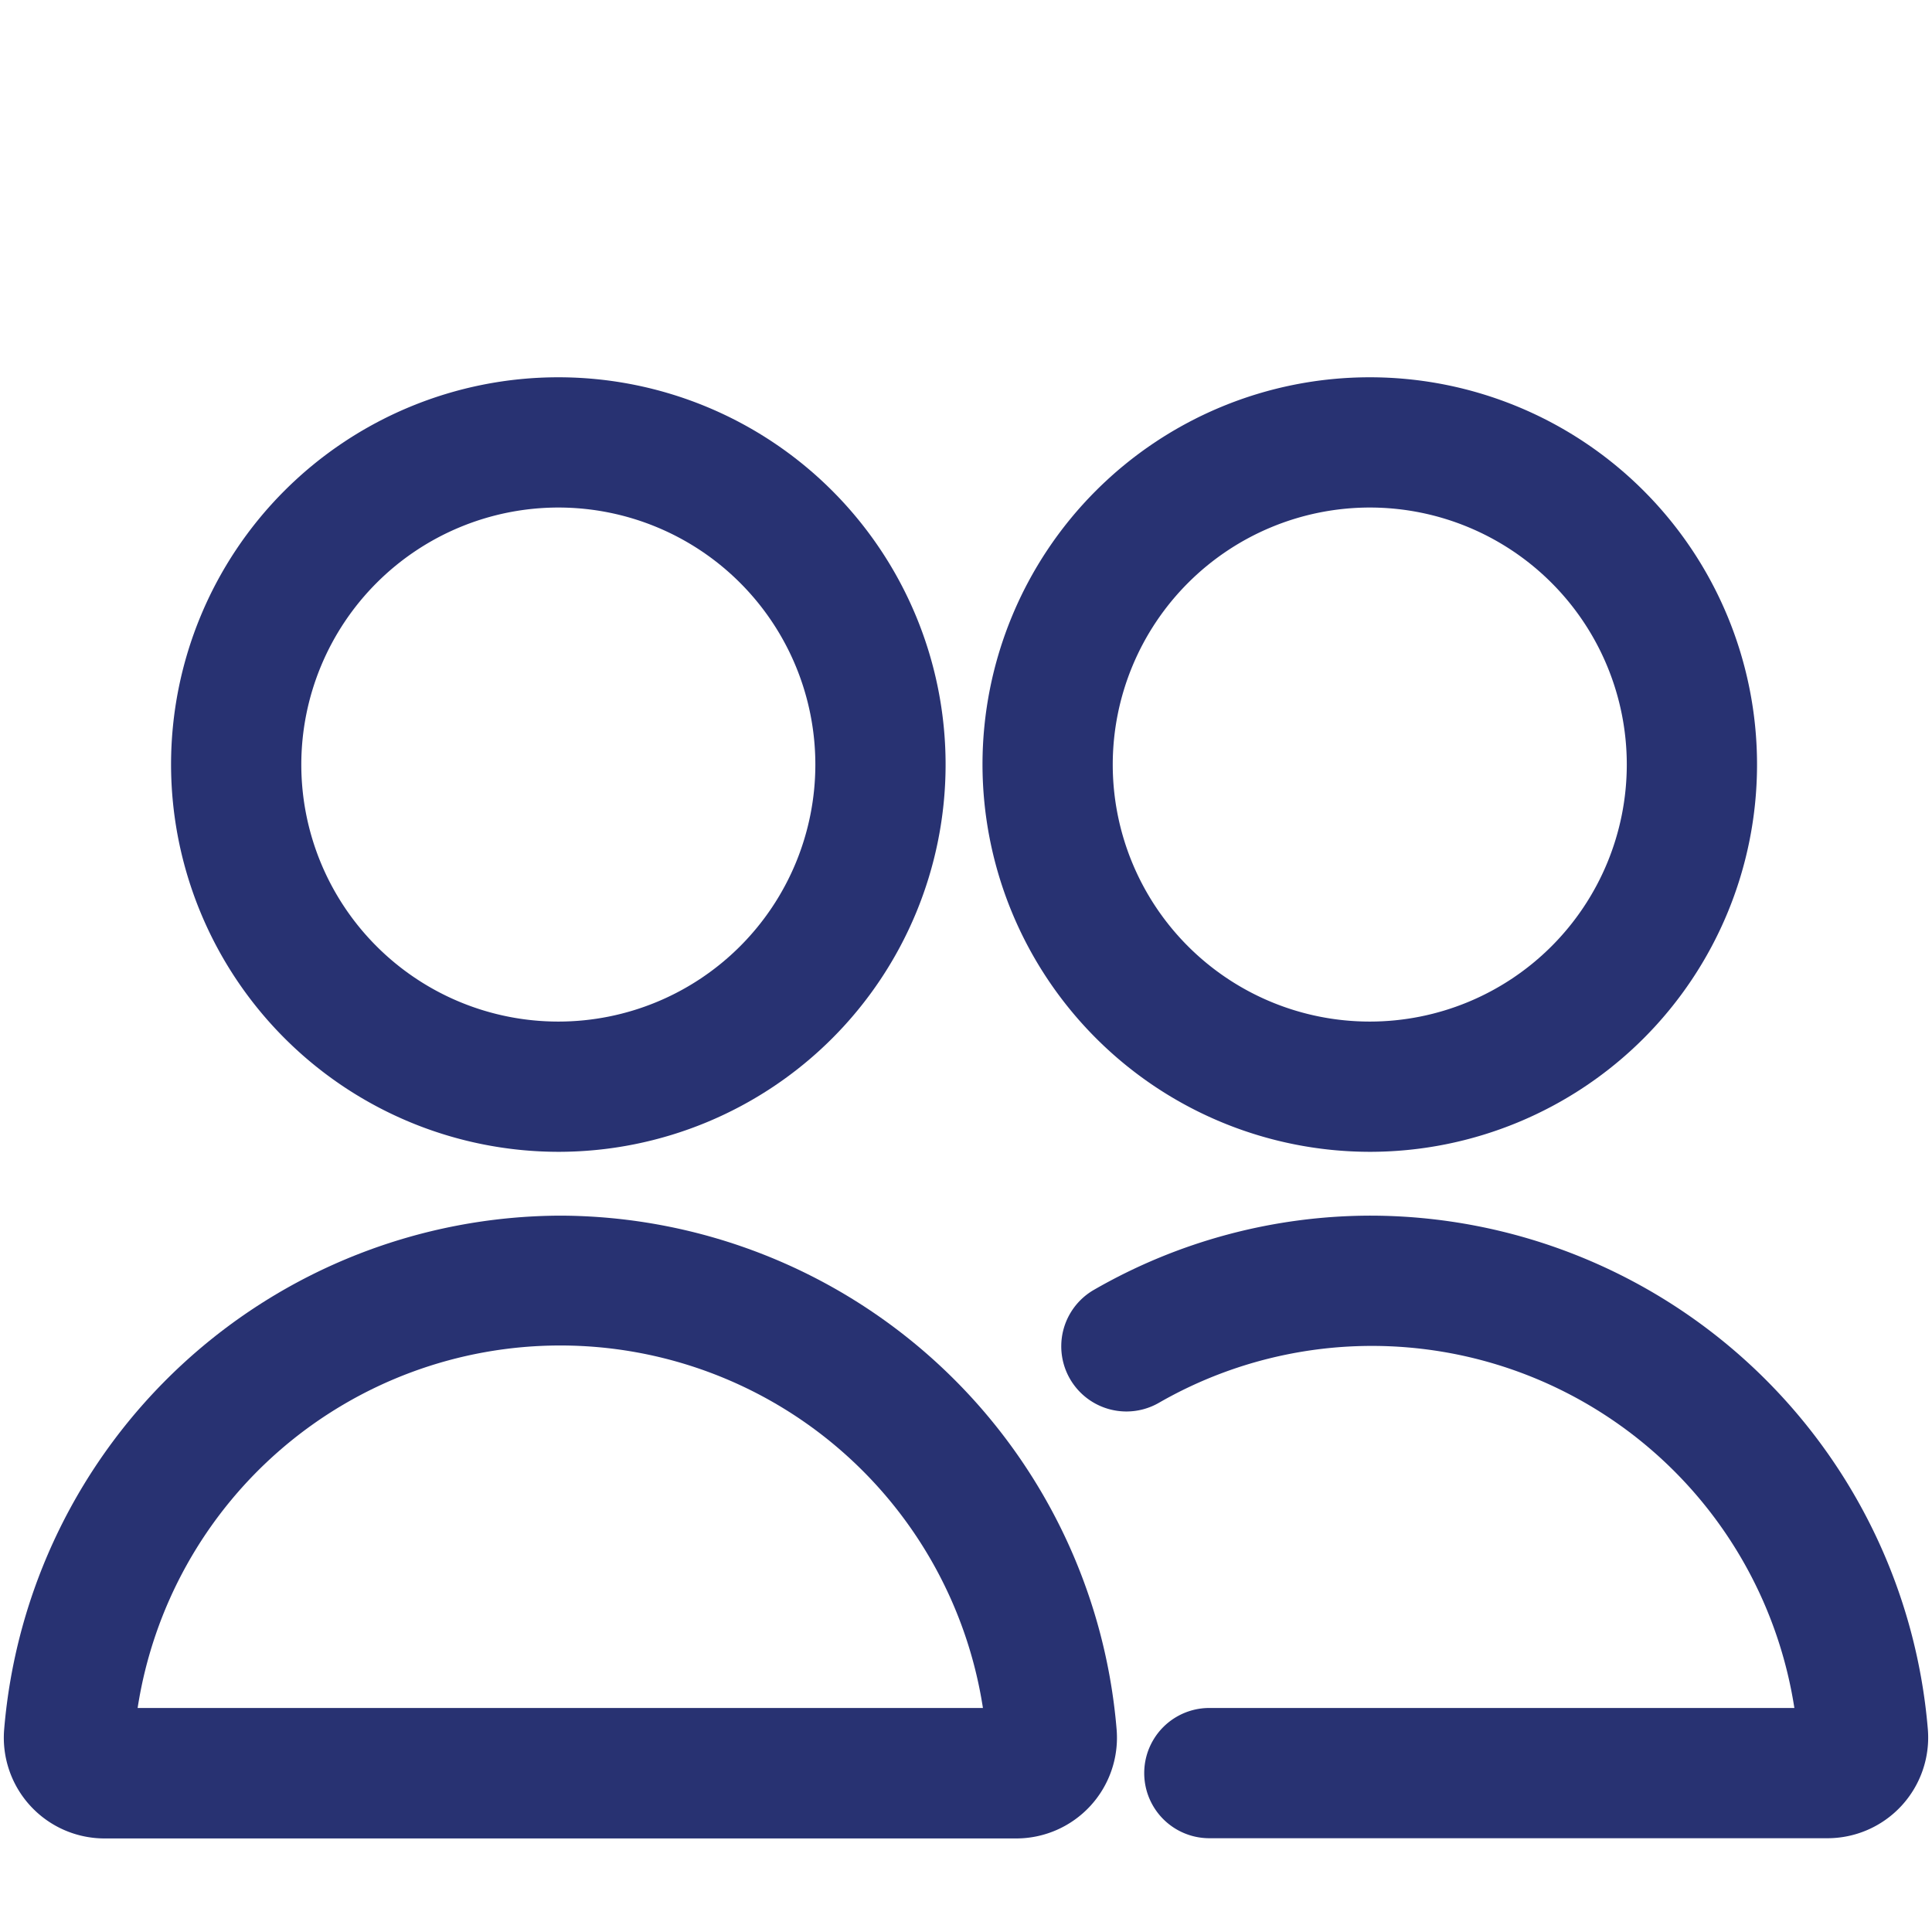
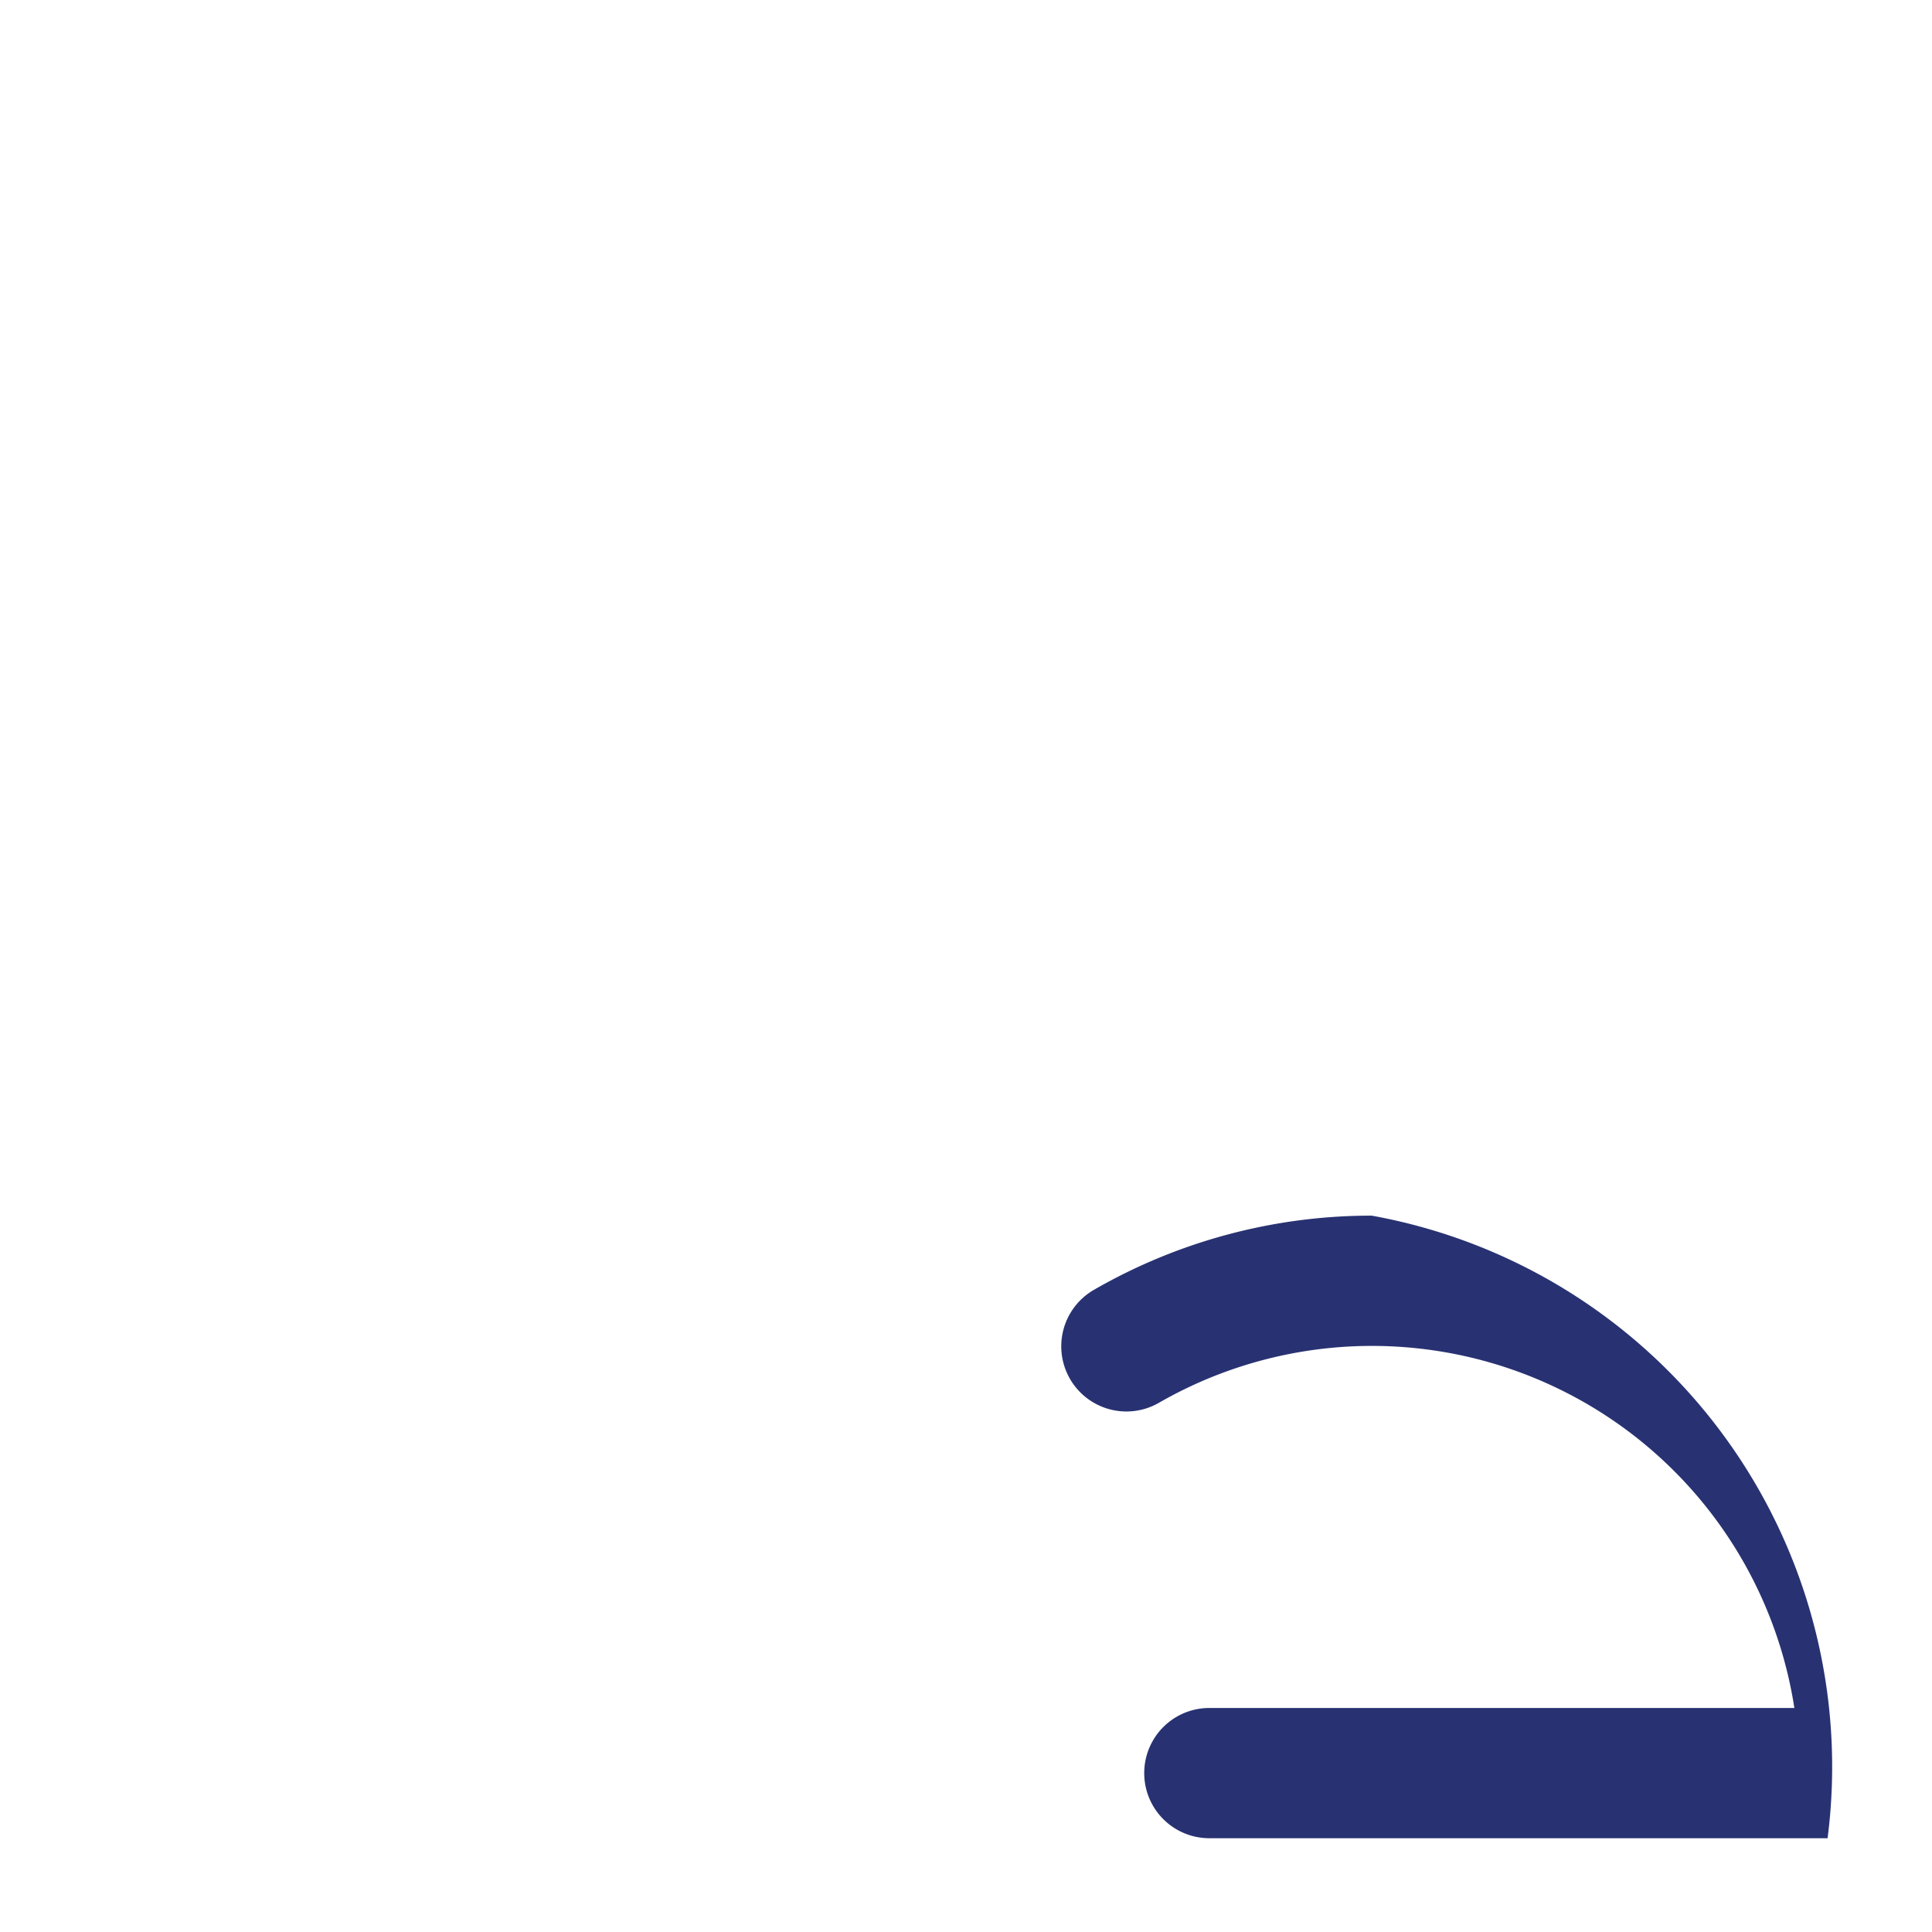
<svg xmlns="http://www.w3.org/2000/svg" id="Calque_1" data-name="Calque 1" viewBox="0 0 89 89">
  <defs>
    <style>.cls-1{fill:#283272;}</style>
  </defs>
  <title>accompagnant</title>
-   <path class="cls-1" d="M25.72,53.06A17.84,17.84,0,1,0,7.88,35.22,17.86,17.86,0,0,0,25.72,53.06Zm0-29.68A11.84,11.84,0,1,1,13.88,35.22,11.85,11.85,0,0,1,25.72,23.38Z" />
-   <path class="cls-1" d="M25.81,56A25.8,25.8,0,0,0,.19,79.69a4.64,4.64,0,0,0,4.62,5h42a4.64,4.64,0,0,0,4.63-5A25.8,25.8,0,0,0,25.81,56ZM6.34,78.68a19.7,19.7,0,0,1,38.94,0Z" />
-   <path class="cls-1" d="M63.1,53.06A17.84,17.84,0,1,0,45.26,35.22,17.86,17.86,0,0,0,63.1,53.06Zm0-29.68A11.84,11.84,0,1,1,51.26,35.22,11.85,11.85,0,0,1,63.1,23.38Z" />
-   <path class="cls-1" d="M63.19,56a25.58,25.58,0,0,0-12.8,3.42,3,3,0,1,0,3,5.2A19.69,19.69,0,0,1,82.66,78.68H55.71a3,3,0,0,0,0,6H84.19a4.64,4.64,0,0,0,4.62-5A25.8,25.8,0,0,0,63.19,56Z" />
+   <path class="cls-1" d="M63.19,56a25.58,25.58,0,0,0-12.8,3.42,3,3,0,1,0,3,5.2A19.69,19.69,0,0,1,82.66,78.68H55.71a3,3,0,0,0,0,6H84.19A25.8,25.8,0,0,0,63.19,56Z" />
</svg>